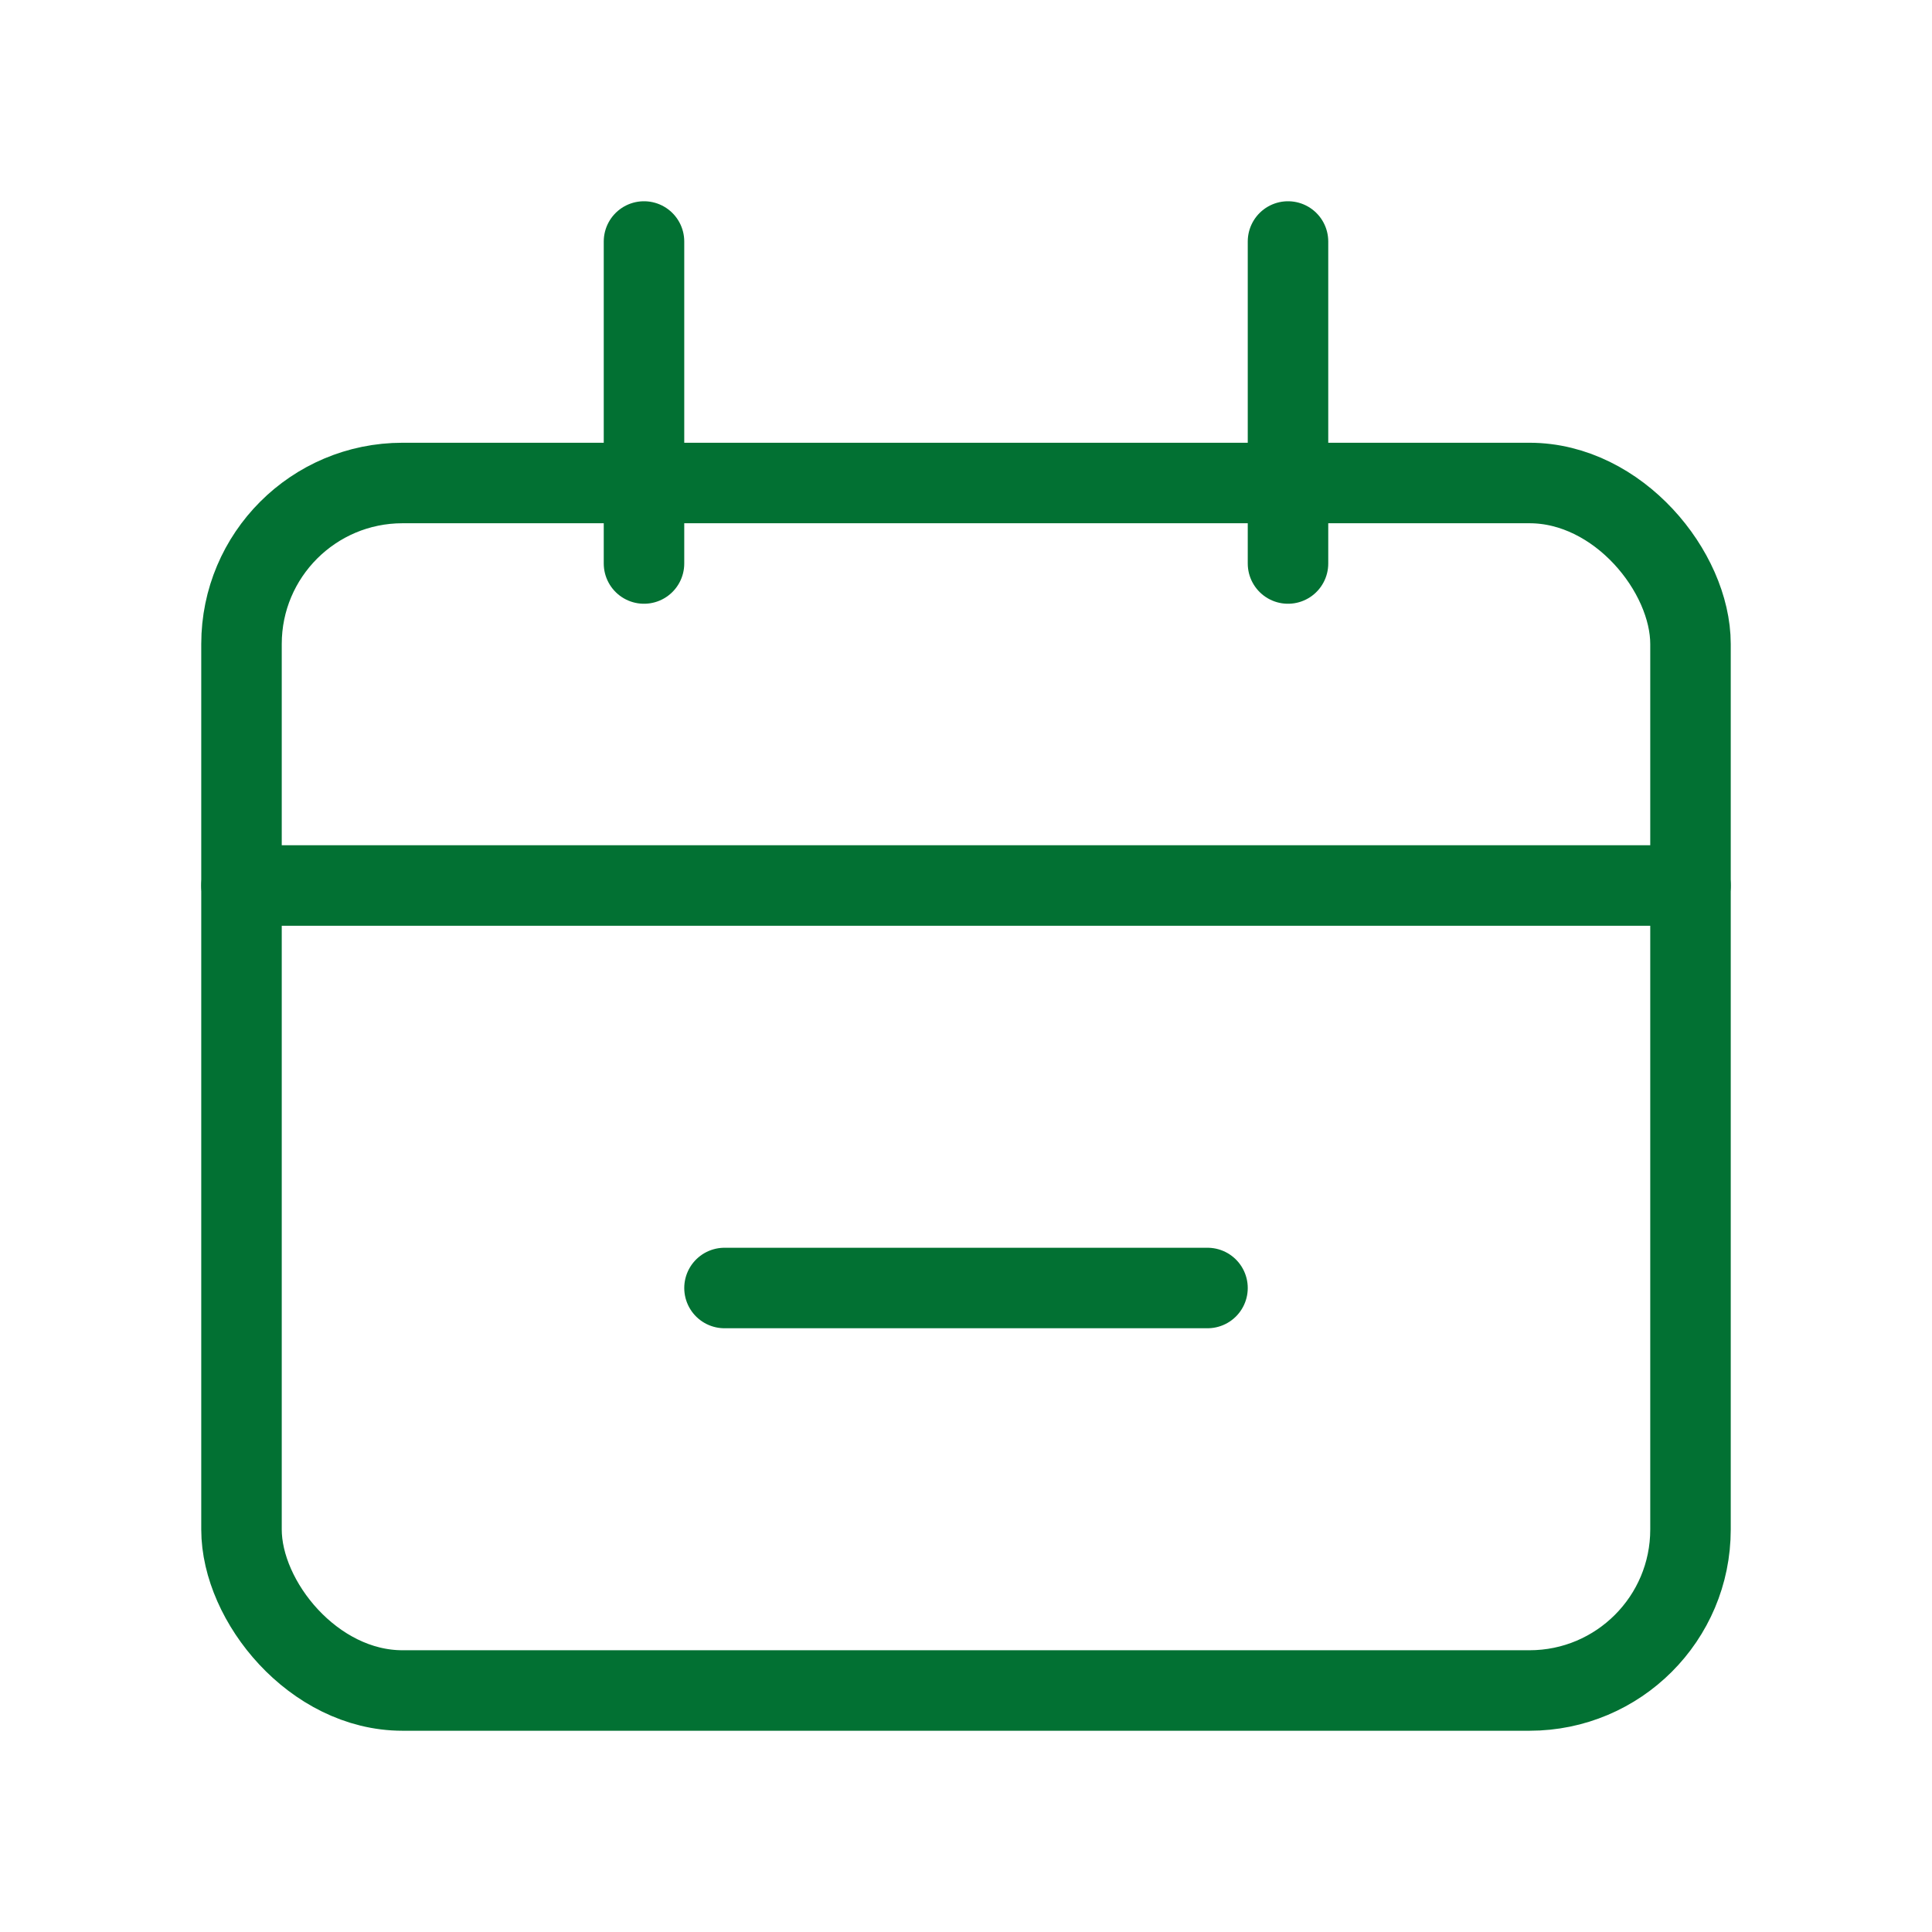
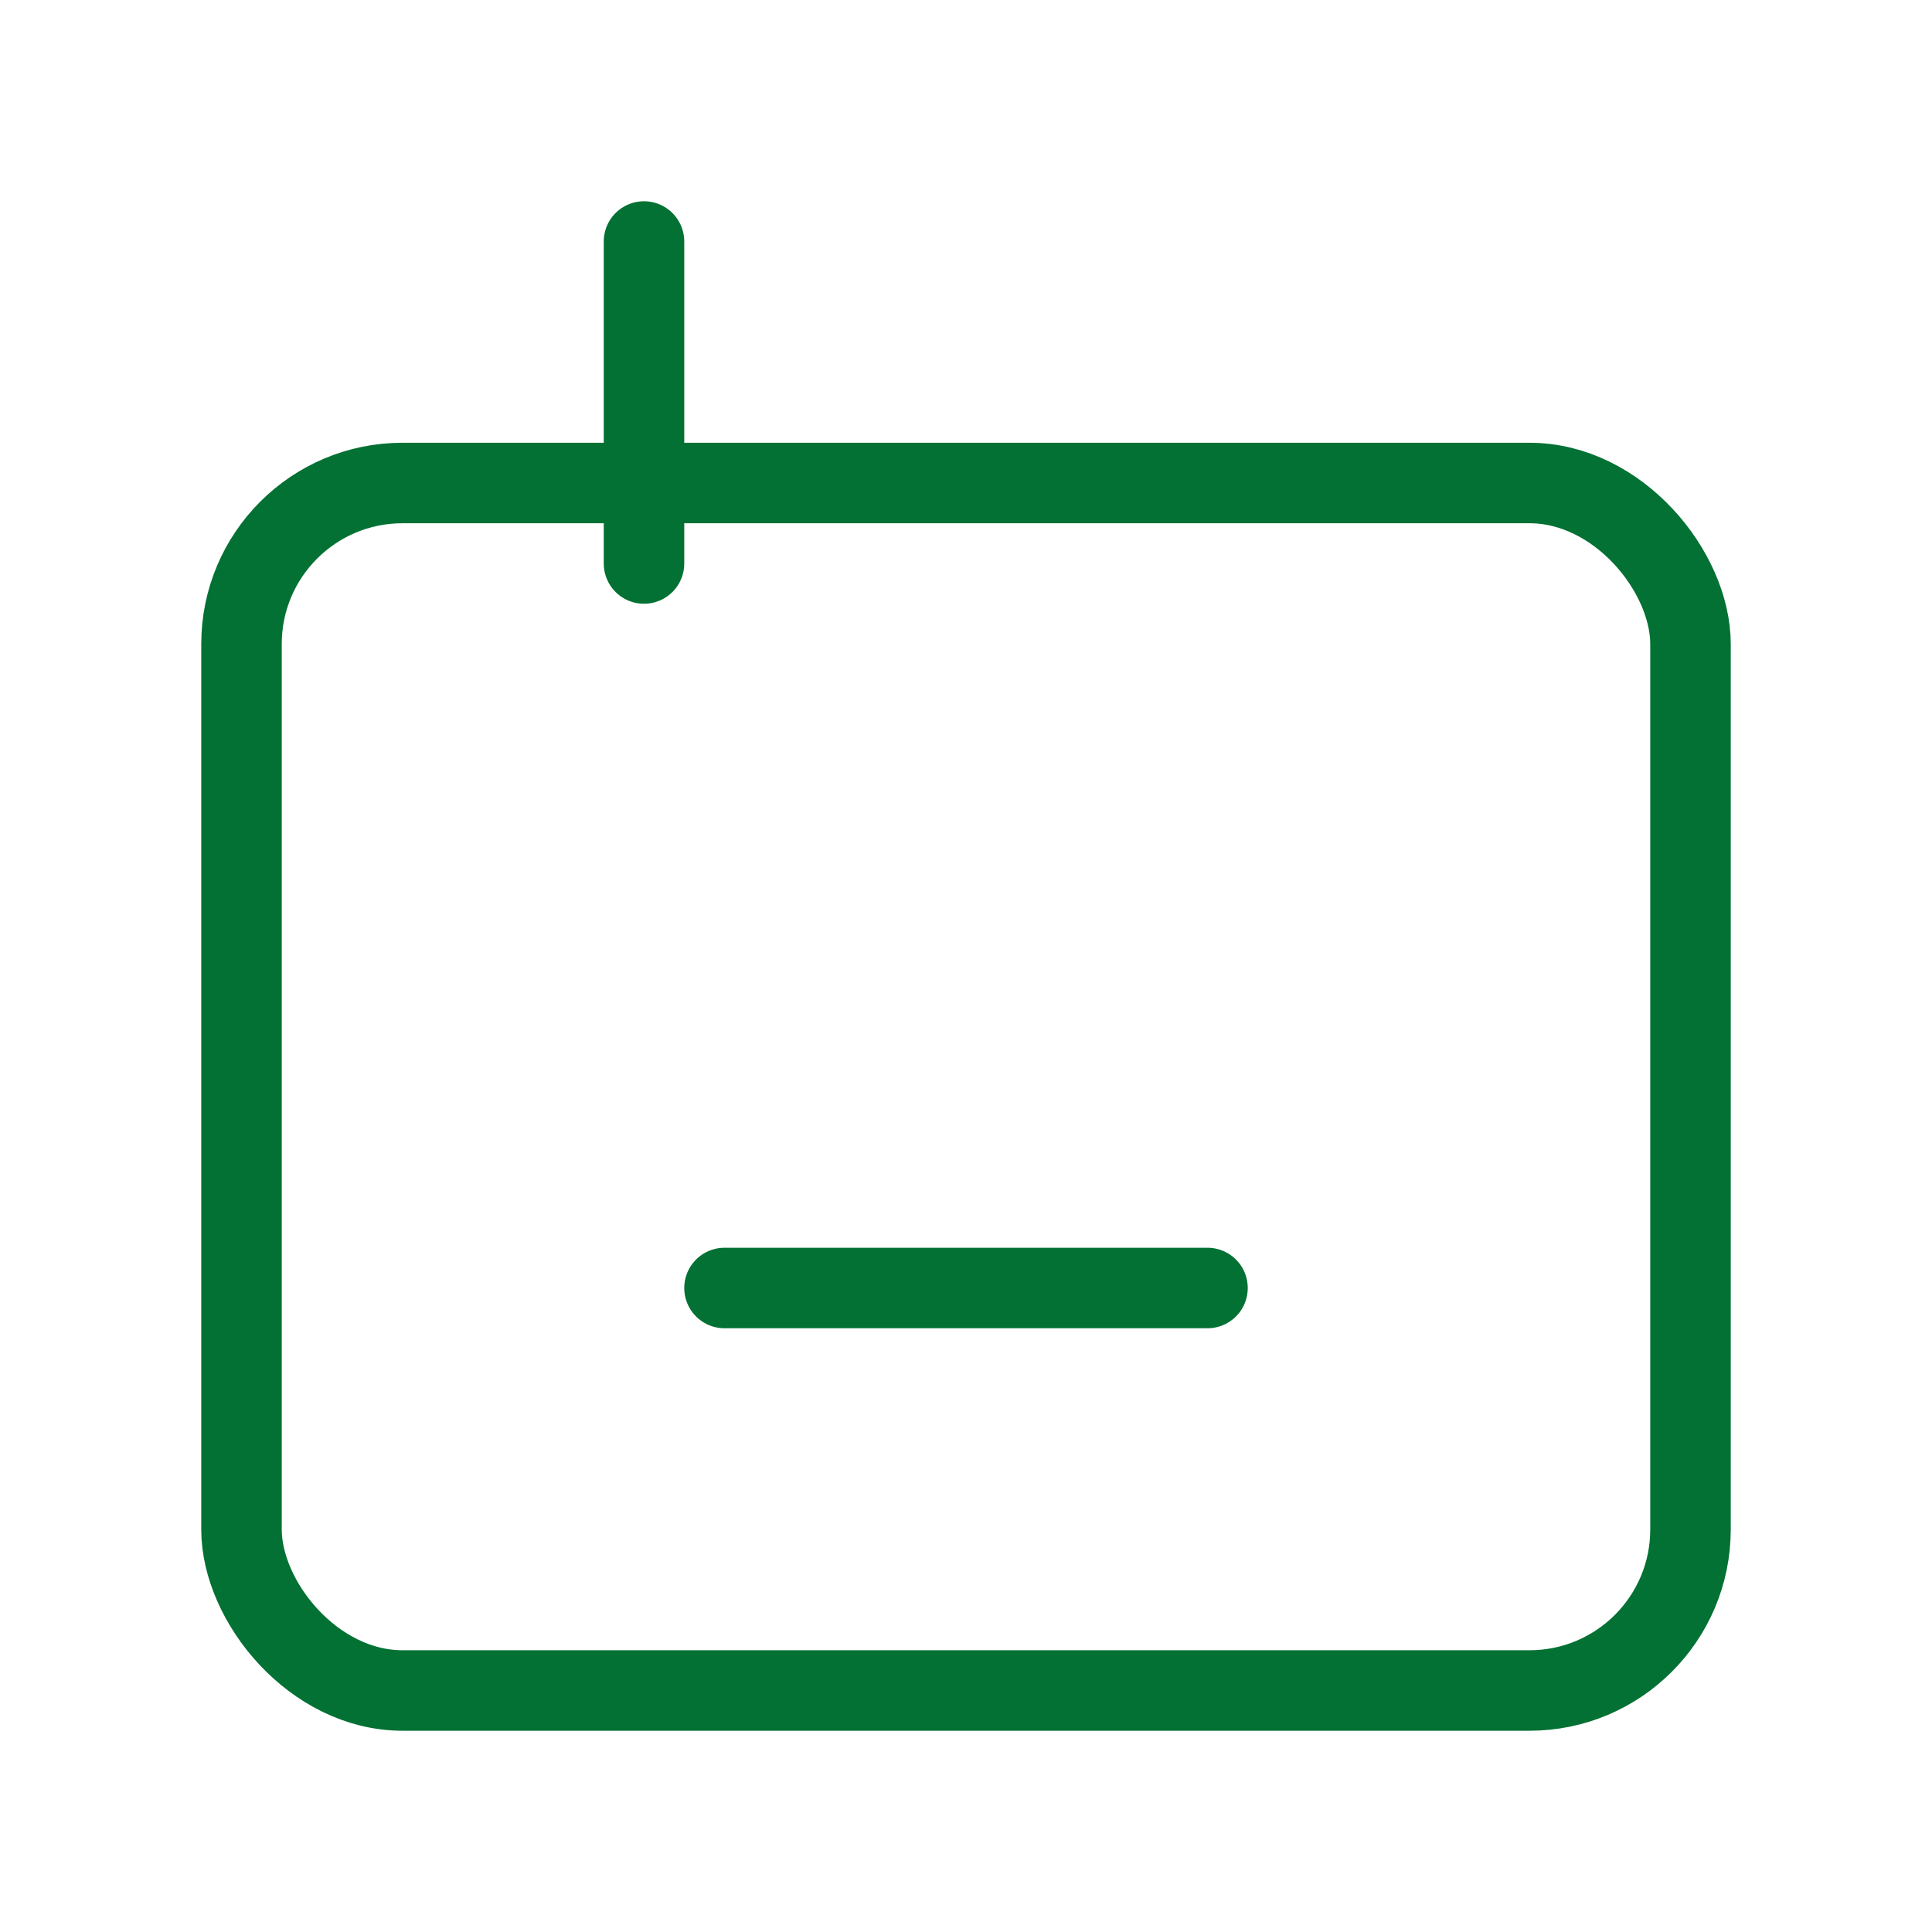
<svg xmlns="http://www.w3.org/2000/svg" width="24" height="24" viewBox="0 0 24 24" fill="none">
  <rect x="3" y="6" width="18" height="15" rx="2" stroke="#027133" />
-   <path d="M3 11L21 11" stroke="#027133" stroke-linecap="round" />
  <path d="M9 16H15" stroke="#027133" stroke-linecap="round" />
  <path d="M8 3L8 7" stroke="#027133" stroke-linecap="round" />
-   <path d="M16 3L16 7" stroke="#027133" stroke-linecap="round" />
</svg>